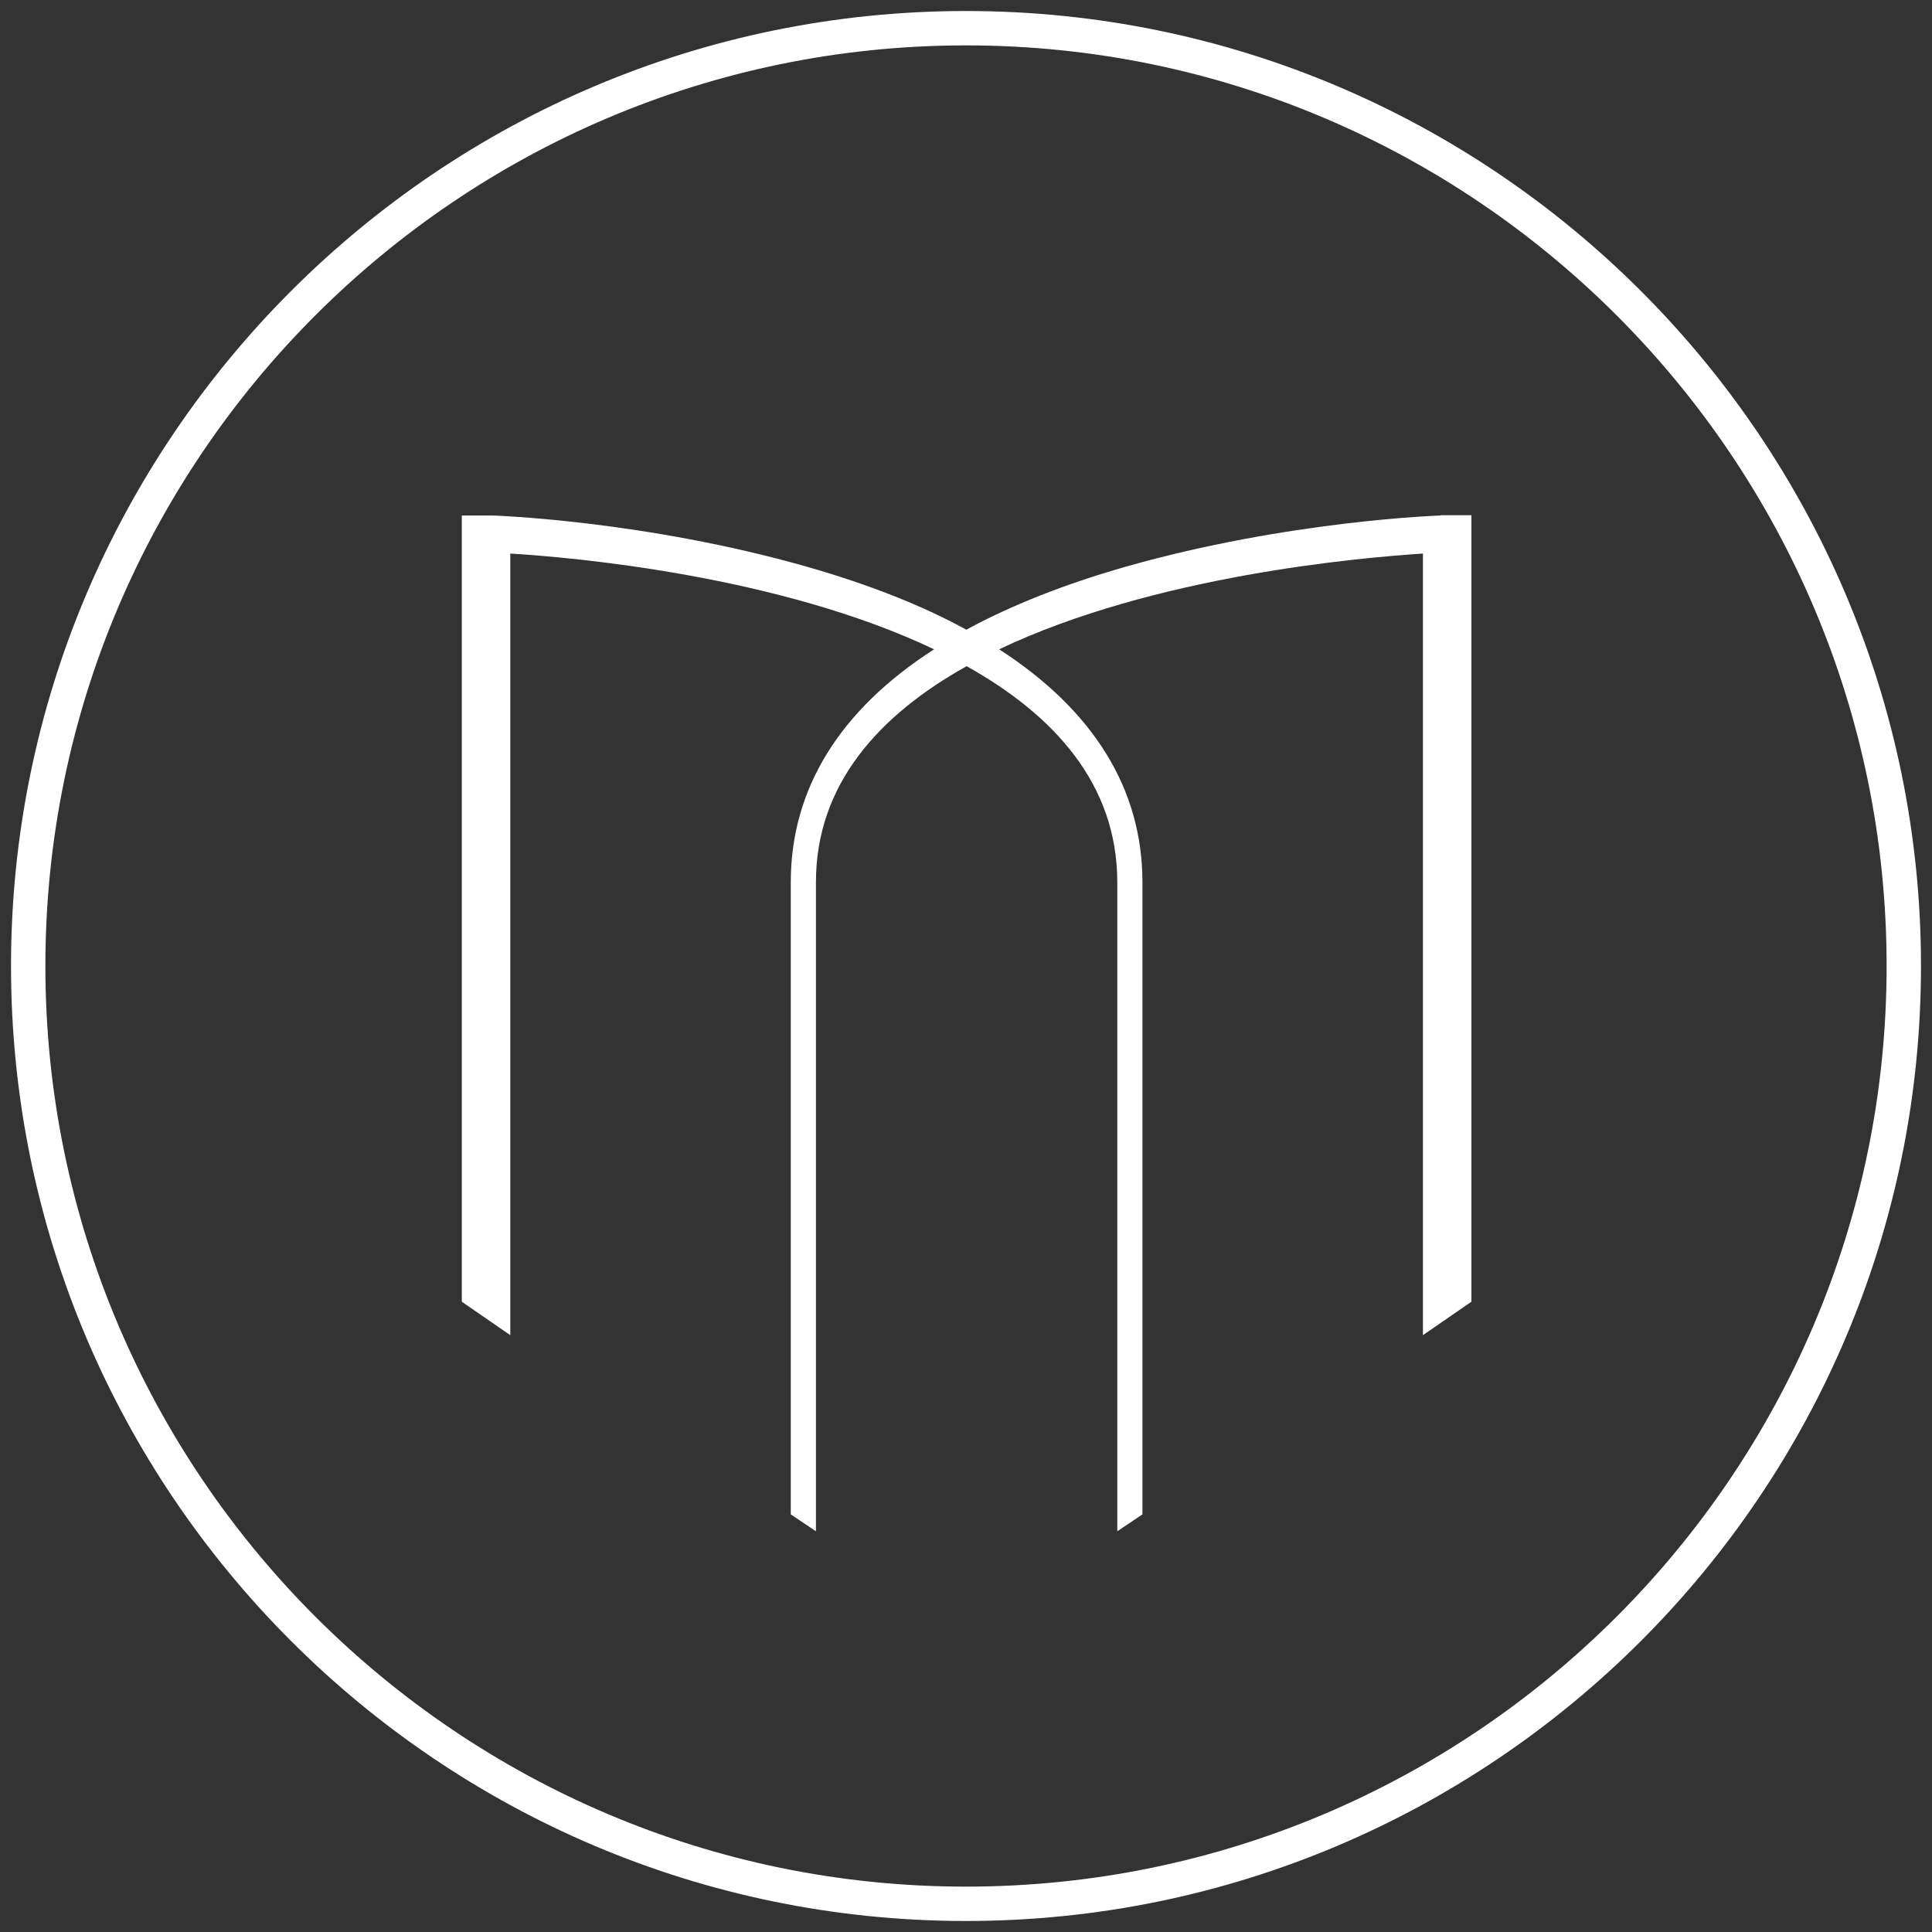
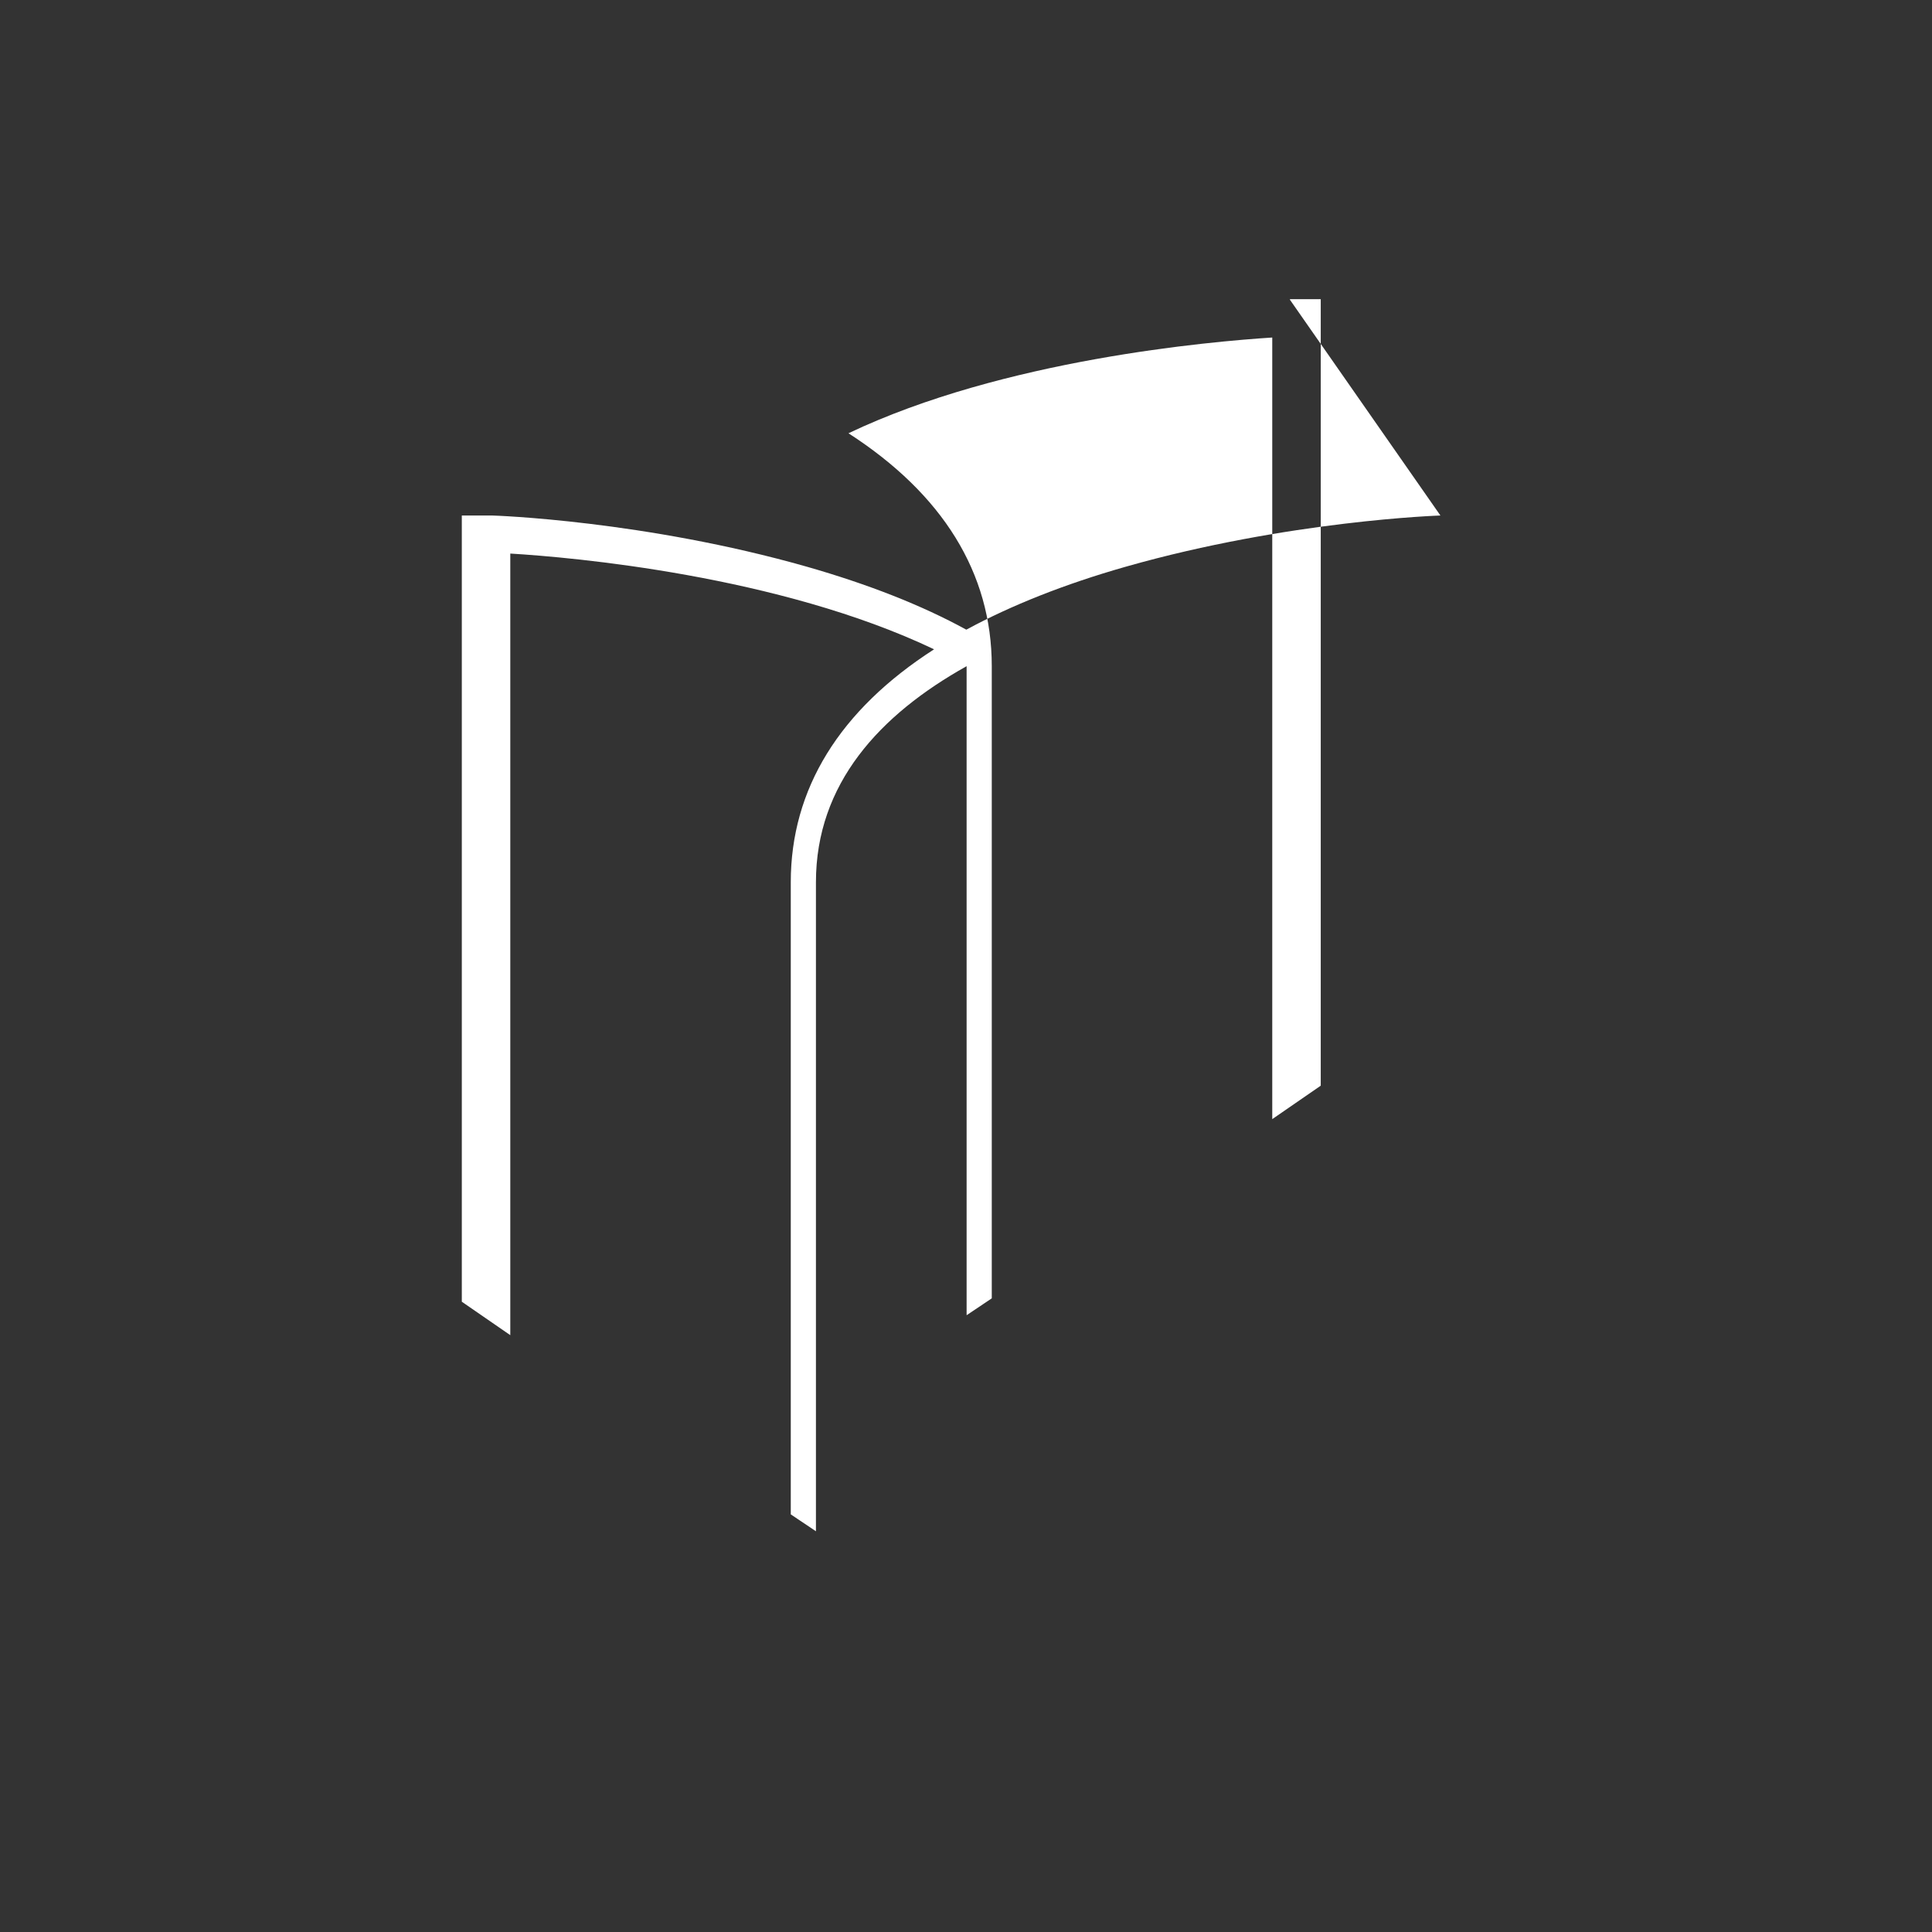
<svg xmlns="http://www.w3.org/2000/svg" width="100%" height="100%" viewBox="0 0 1024 1024" version="1.1" xml:space="preserve" style="fill-rule:evenodd;clip-rule:evenodd;stroke-linejoin:round;stroke-miterlimit:2;">
  <rect x="0" y="0" width="1024" height="1024" fill="#333333" stroke="none" />
  <g>
-     <path d="M512,5.836c-279.106,0 -506.164,227.058 -506.164,506.164c0,279.106 227.058,506.164 506.164,506.164c279.106,-0 506.164,-227.058 506.164,-506.164c-0,-279.106 -227.058,-506.164 -506.164,-506.164Zm0,18.217c269.022,-0 487.947,218.925 487.947,487.947c0,269.022 -218.925,487.947 -487.947,487.947c-269.022,0 -487.947,-218.925 -487.947,-487.947c-0,-269.022 218.925,-487.947 487.947,-487.947Z" style="fill:#fff;fill-rule:nonzero;" />
-     <path d="M763.455,273.231c0,0 -80.673,2.603 -166.877,27.163c-32.53,9.271 -60.669,20.493 -84.415,33.343c-23.747,-13.012 -52.048,-24.072 -84.415,-33.343c-86.204,-24.56 -166.065,-27.163 -166.878,-27.163l-16.102,0l-0,416.707l25.698,17.729l0,-414.267c32.693,1.951 142.318,11.548 224.618,50.746c-50.095,32.205 -75.957,74.005 -75.957,123.451l0,335.057l13.338,8.946l-0,-344.003c-0,-52.211 33.831,-88.807 79.86,-114.505c46.03,25.698 79.861,62.294 79.861,114.505l-0,344.003l13.337,-8.946l0,-335.057c0,-49.446 -26.024,-91.246 -75.957,-123.451c82.301,-39.198 191.926,-48.632 224.618,-50.746l0,414.267l25.699,-17.729l0,-416.869l-16.102,-0l-0.326,0.162Z" style="fill:#fff;fill-rule:nonzero;" />
+     <path d="M763.455,273.231c0,0 -80.673,2.603 -166.877,27.163c-32.53,9.271 -60.669,20.493 -84.415,33.343c-23.747,-13.012 -52.048,-24.072 -84.415,-33.343c-86.204,-24.56 -166.065,-27.163 -166.878,-27.163l-16.102,0l-0,416.707l25.698,17.729l0,-414.267c32.693,1.951 142.318,11.548 224.618,50.746c-50.095,32.205 -75.957,74.005 -75.957,123.451l0,335.057l13.338,8.946l-0,-344.003c-0,-52.211 33.831,-88.807 79.86,-114.505l-0,344.003l13.337,-8.946l0,-335.057c0,-49.446 -26.024,-91.246 -75.957,-123.451c82.301,-39.198 191.926,-48.632 224.618,-50.746l0,414.267l25.699,-17.729l0,-416.869l-16.102,-0l-0.326,0.162Z" style="fill:#fff;fill-rule:nonzero;" />
  </g>
</svg>